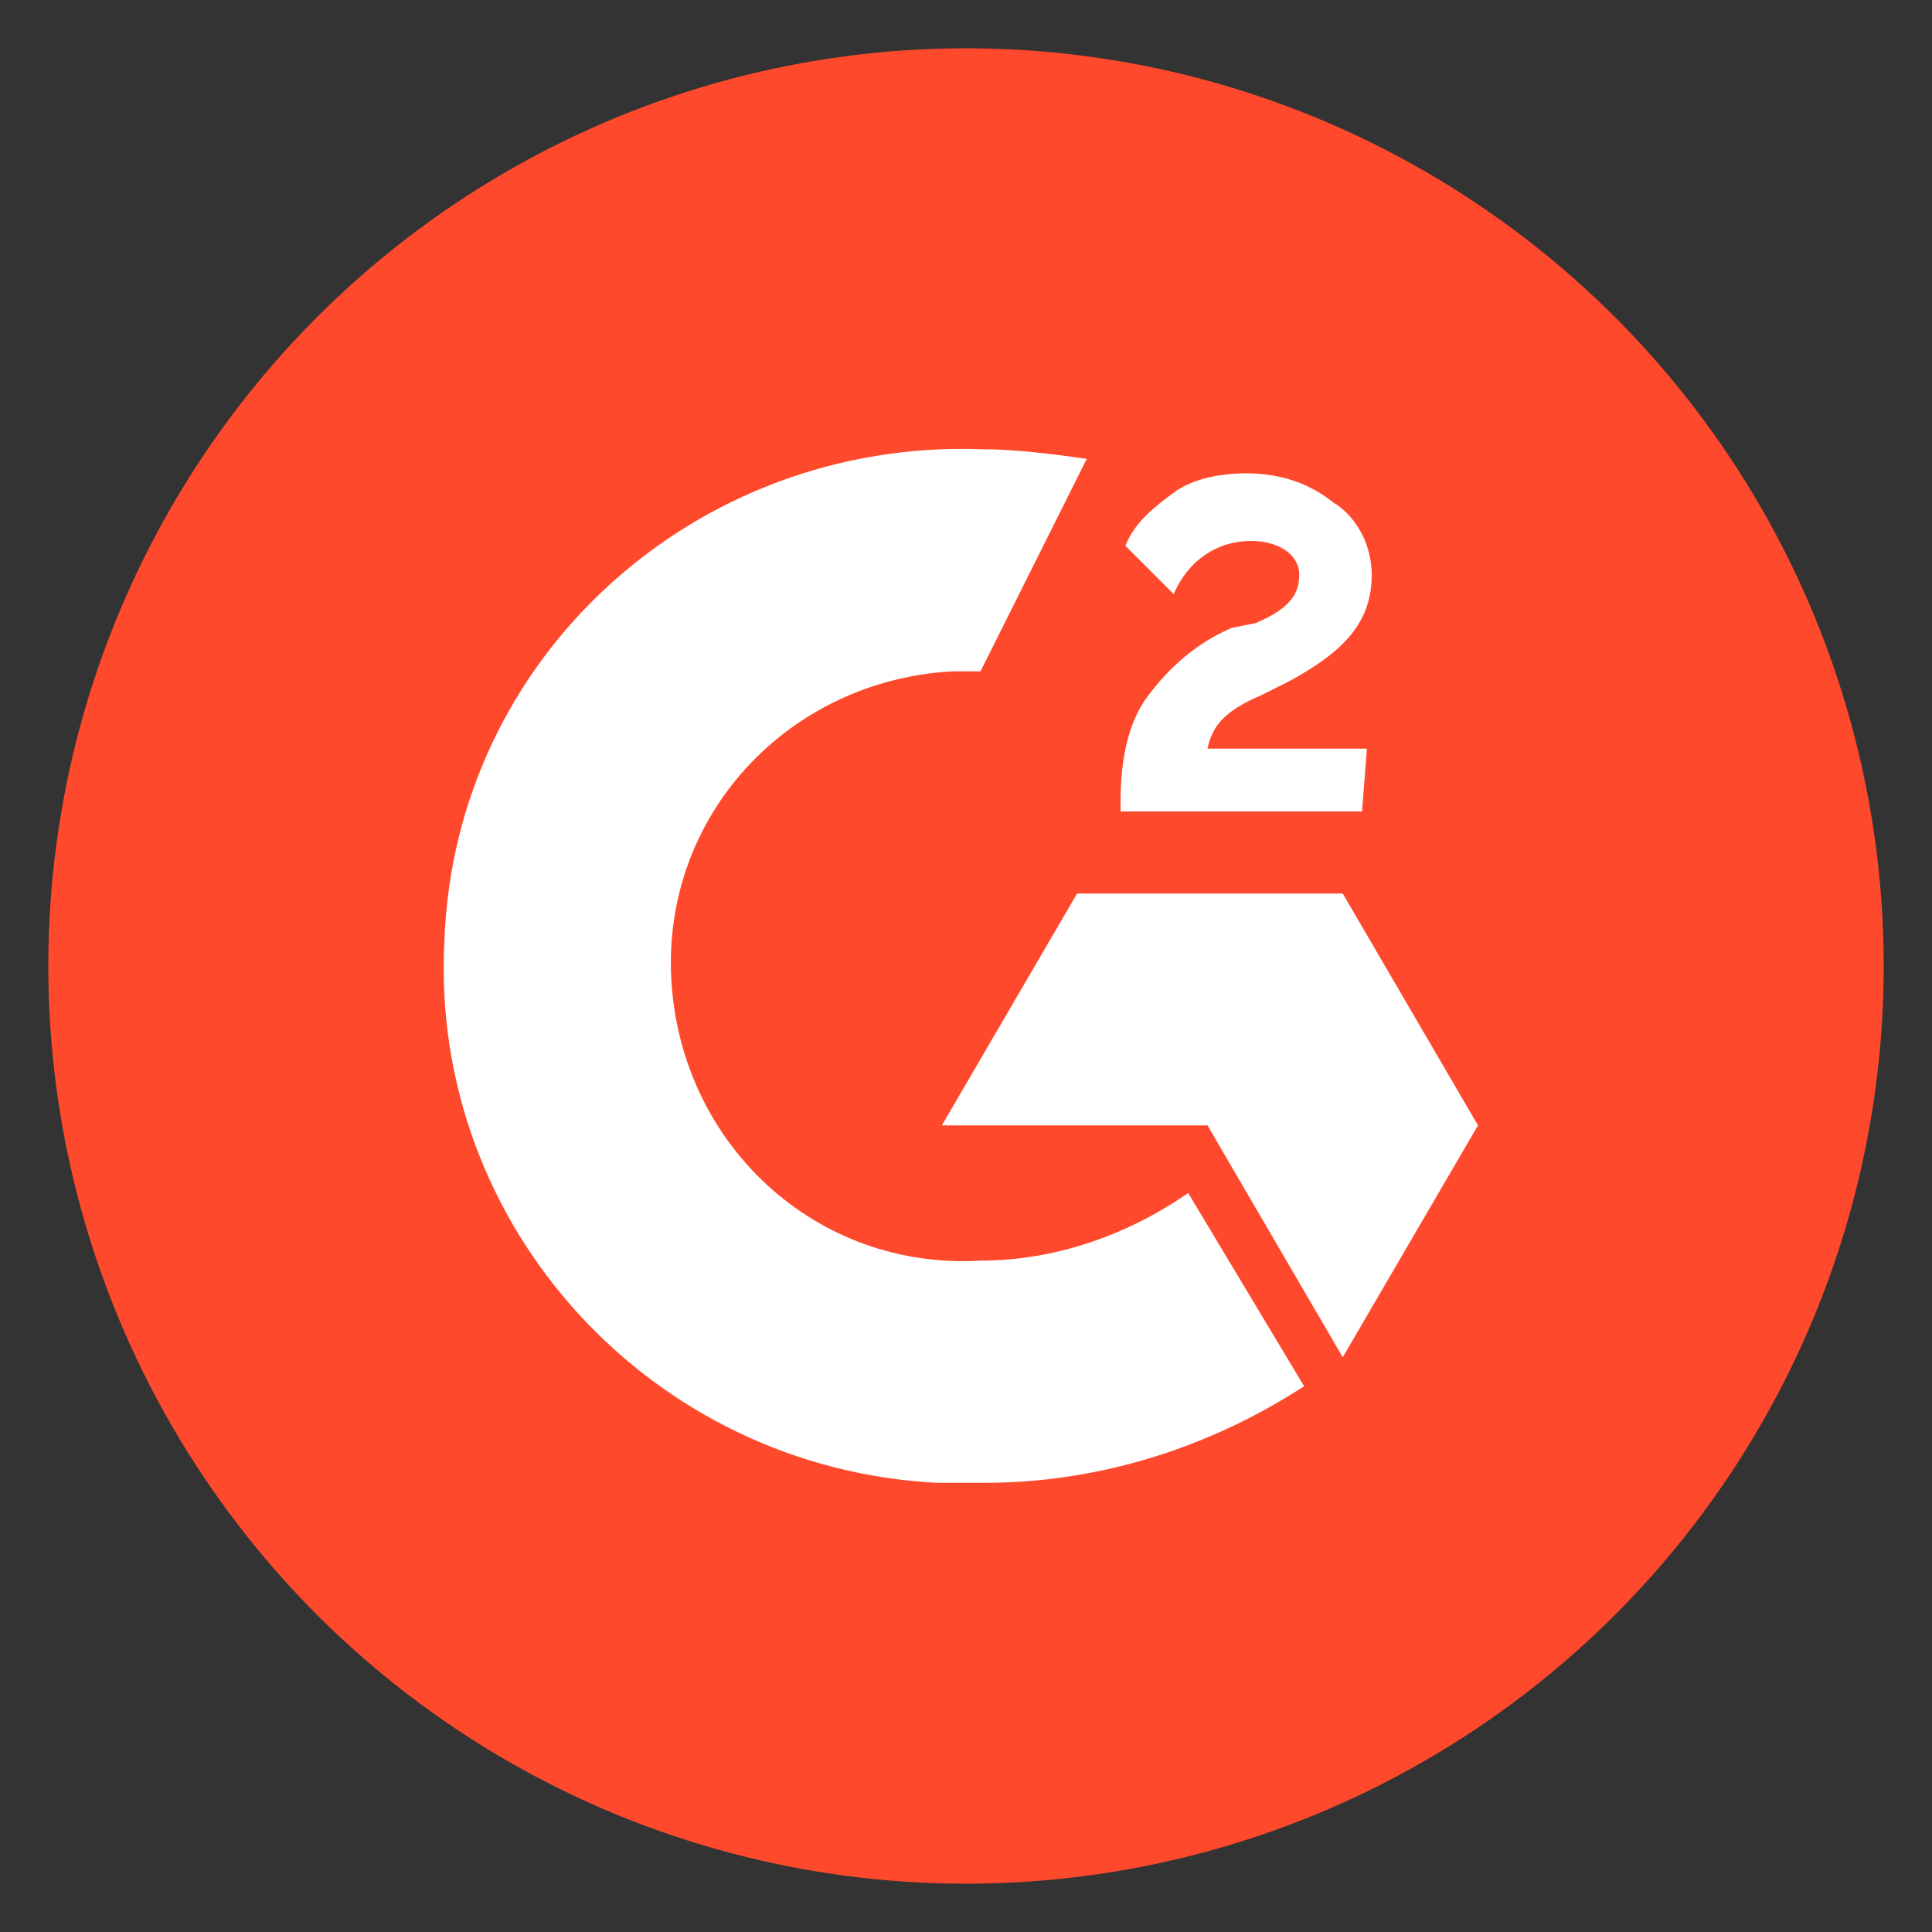
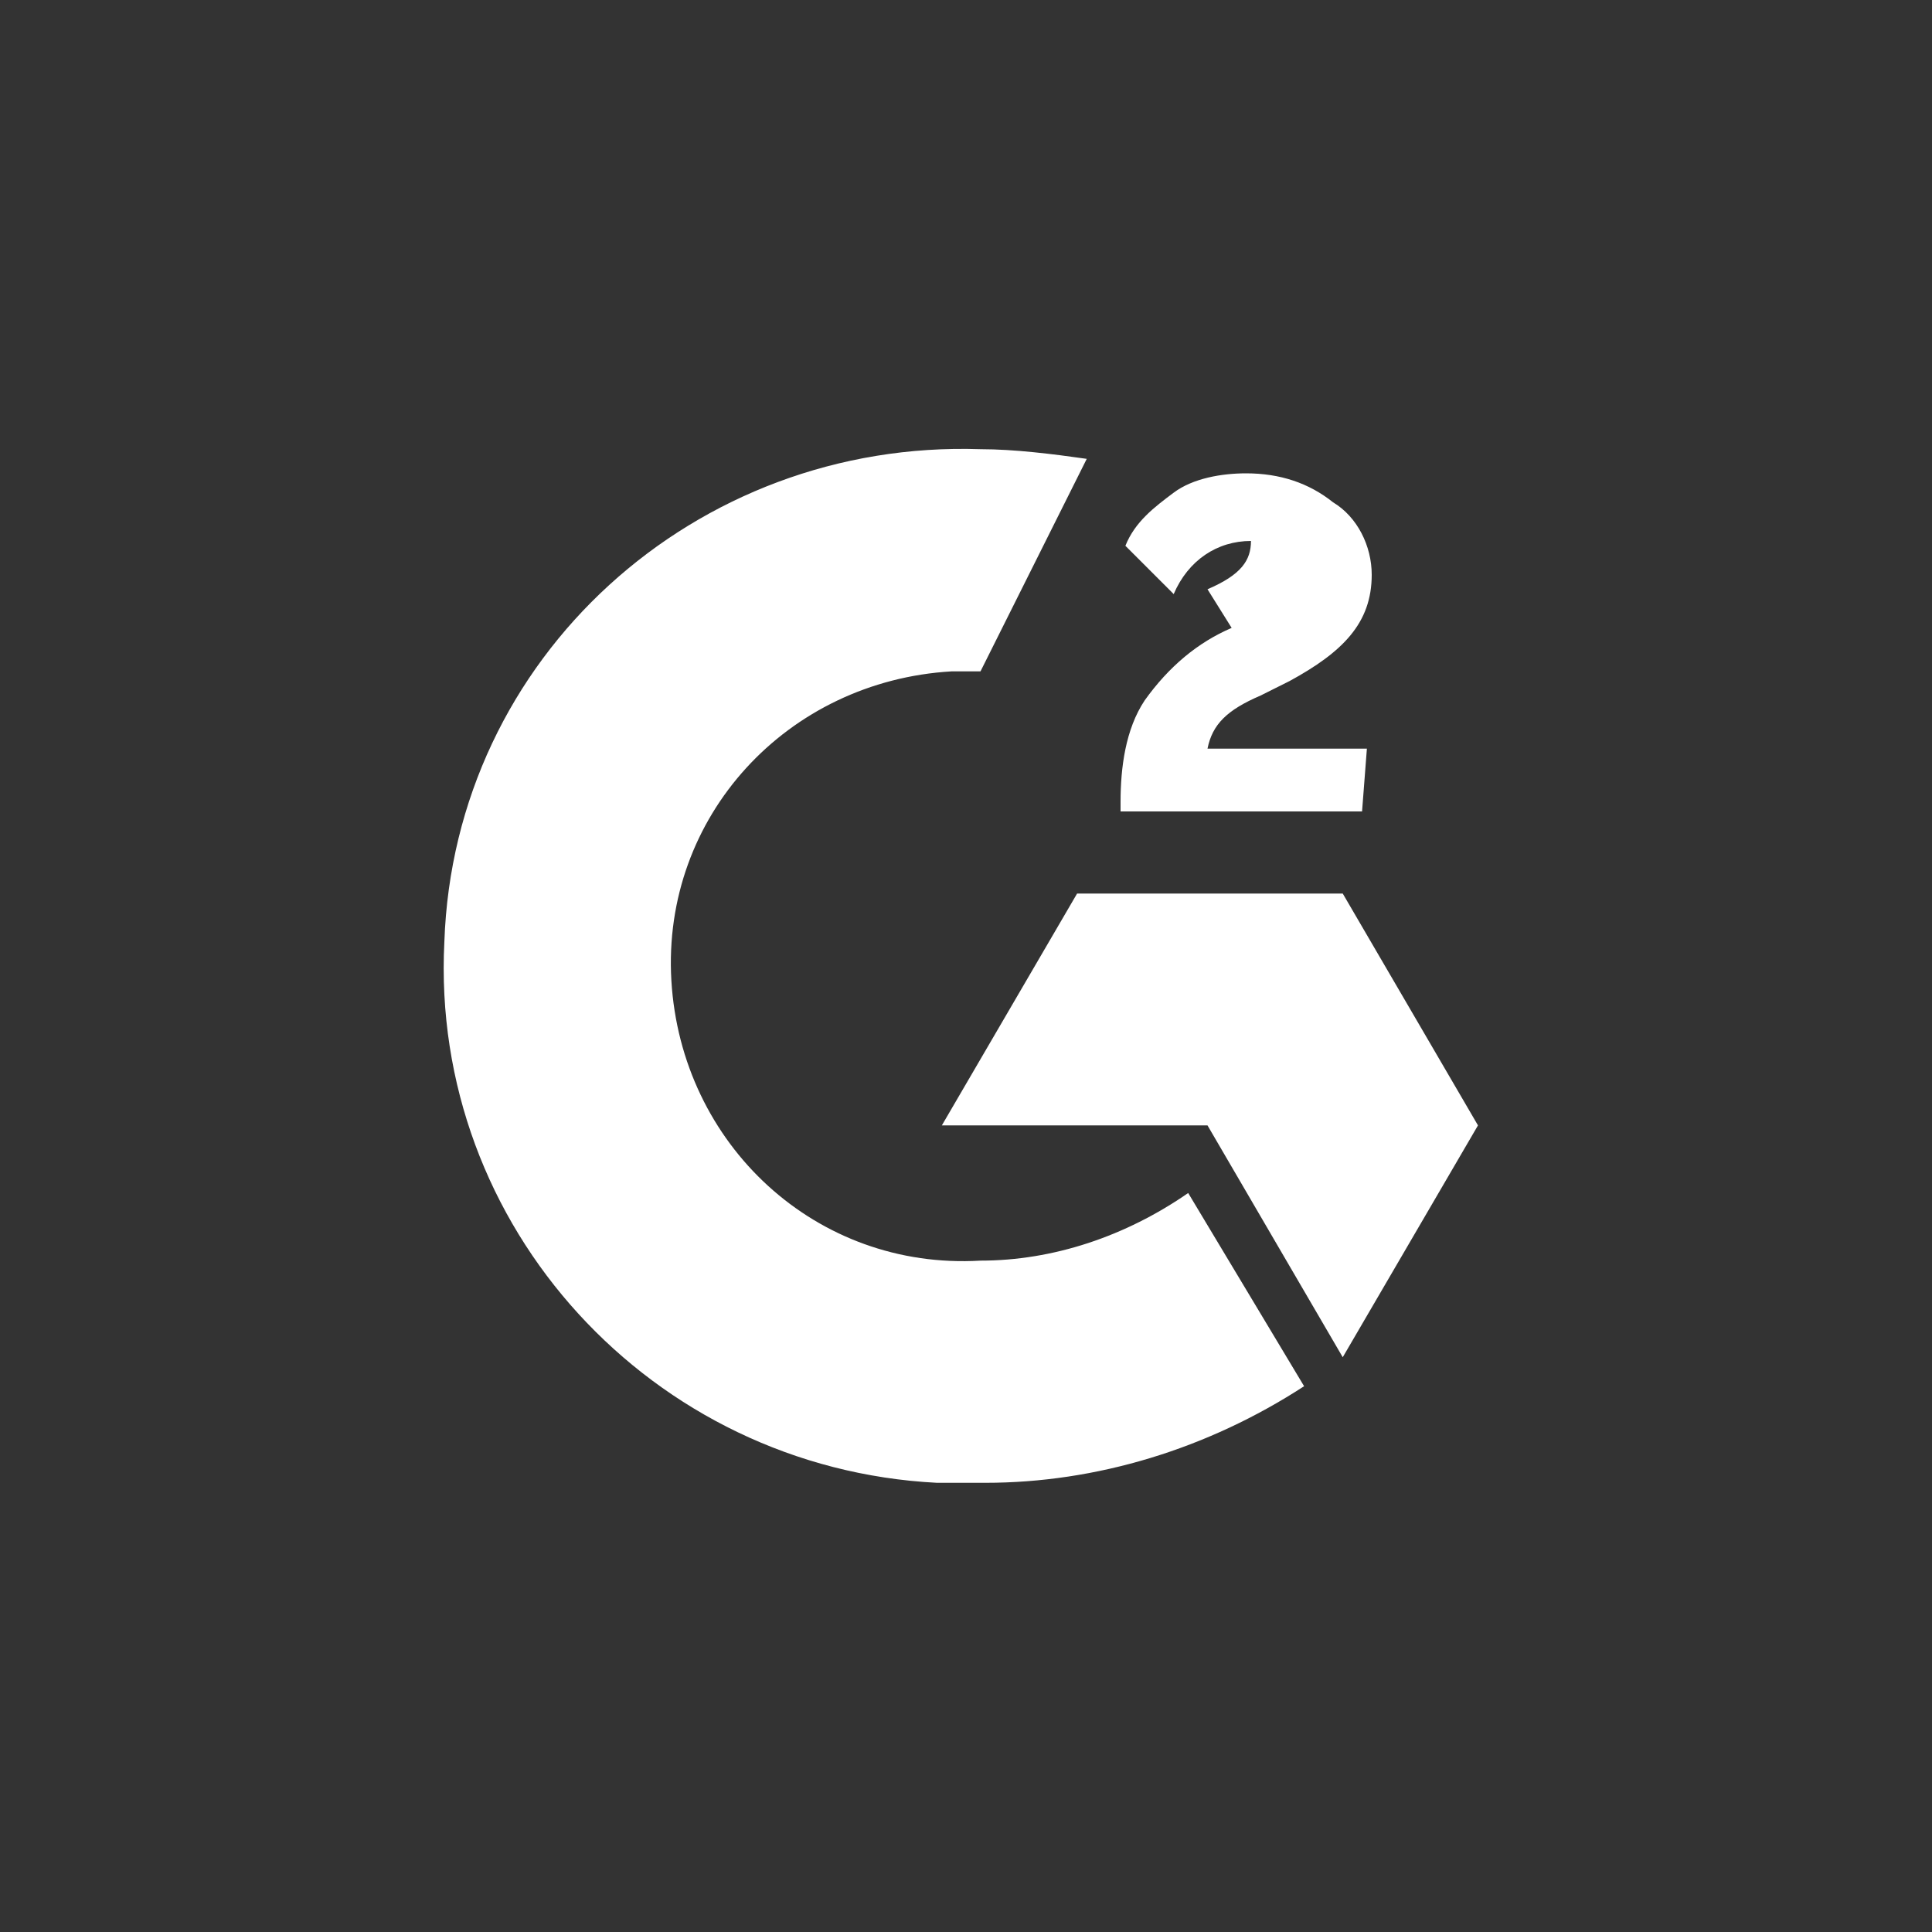
<svg xmlns="http://www.w3.org/2000/svg" x="0px" y="0px" width="40px" height="40px" viewBox="0 0 40 40">
  <rect x="0" y="0" width="40" height="40" fill="#333333" stroke="none" />
-   <circle fill="#FF492C" cx="20" cy="20" r="19" />
-   <path fill="#FFFFFF" d="M28.3,15.5H25c0.1-0.5,0.4-0.8,1.1-1.1l0.6-0.3c1.1-0.6,1.7-1.2,1.7-2.2c0-0.6-0.3-1.2-0.8-1.5  c-0.5-0.4-1.1-0.6-1.8-0.6c-0.5,0-1.1,0.1-1.5,0.4c-0.4,0.3-0.8,0.6-1,1.1l1,1c0.3-0.7,0.9-1.1,1.6-1.1c0.6,0,1,0.3,1,0.7  c0,0.4-0.2,0.7-0.9,1L25.5,13c-0.7,0.3-1.3,0.8-1.8,1.5c-0.4,0.6-0.5,1.4-0.5,2.1v0.2h5L28.3,15.5z M27.8,18.5h-5.5l-2.8,4.8h5.5  l2.8,4.8l2.8-4.8L27.8,18.5z M20.3,26.1c-3.4,0.2-6.2-2.4-6.4-5.8s2.4-6.2,5.8-6.4c0.2,0,0.4,0,0.6,0l2.2-4.4  c-0.7-0.1-1.5-0.2-2.2-0.2C14.4,9.1,9.4,13.6,9.2,19.5c-0.3,5.9,4.3,10.9,10.2,11.2c0.3,0,0.7,0,1,0c2.3,0,4.6-0.7,6.6-2l-2.4-4  C23.3,25.6,21.8,26.1,20.3,26.1z" />
+   <path fill="#FFFFFF" d="M28.3,15.5H25c0.1-0.5,0.4-0.8,1.1-1.1l0.6-0.3c1.1-0.6,1.7-1.2,1.7-2.2c0-0.6-0.3-1.2-0.8-1.5  c-0.5-0.4-1.1-0.6-1.8-0.6c-0.5,0-1.1,0.1-1.5,0.4c-0.4,0.3-0.8,0.6-1,1.1l1,1c0.3-0.7,0.9-1.1,1.6-1.1c0,0.4-0.2,0.7-0.9,1L25.5,13c-0.7,0.3-1.3,0.8-1.8,1.5c-0.4,0.6-0.5,1.4-0.5,2.1v0.2h5L28.3,15.5z M27.8,18.5h-5.5l-2.8,4.8h5.5  l2.8,4.8l2.8-4.8L27.8,18.5z M20.3,26.1c-3.4,0.2-6.2-2.4-6.4-5.8s2.4-6.2,5.8-6.4c0.2,0,0.4,0,0.6,0l2.2-4.4  c-0.7-0.1-1.5-0.2-2.2-0.2C14.4,9.1,9.4,13.6,9.2,19.5c-0.3,5.9,4.3,10.9,10.2,11.2c0.3,0,0.7,0,1,0c2.3,0,4.6-0.7,6.6-2l-2.4-4  C23.3,25.6,21.8,26.1,20.3,26.1z" />
</svg>